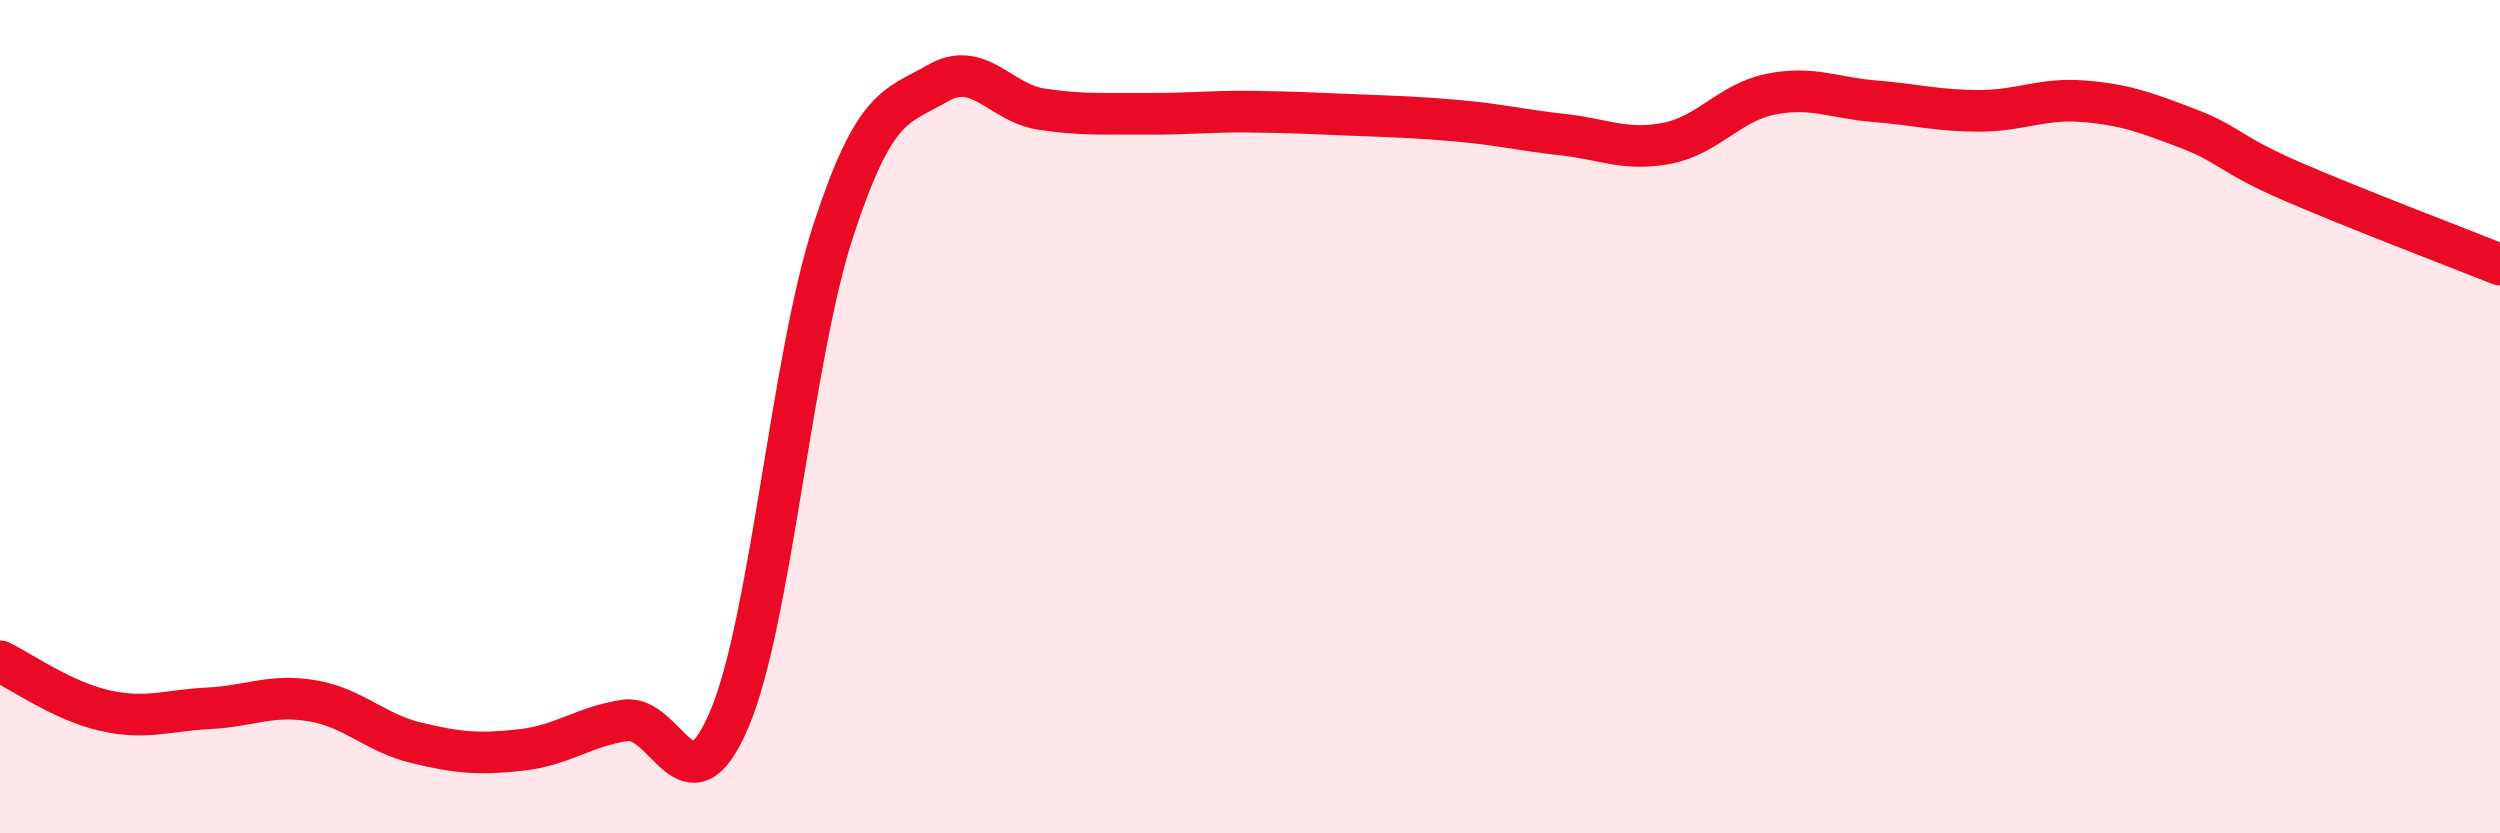
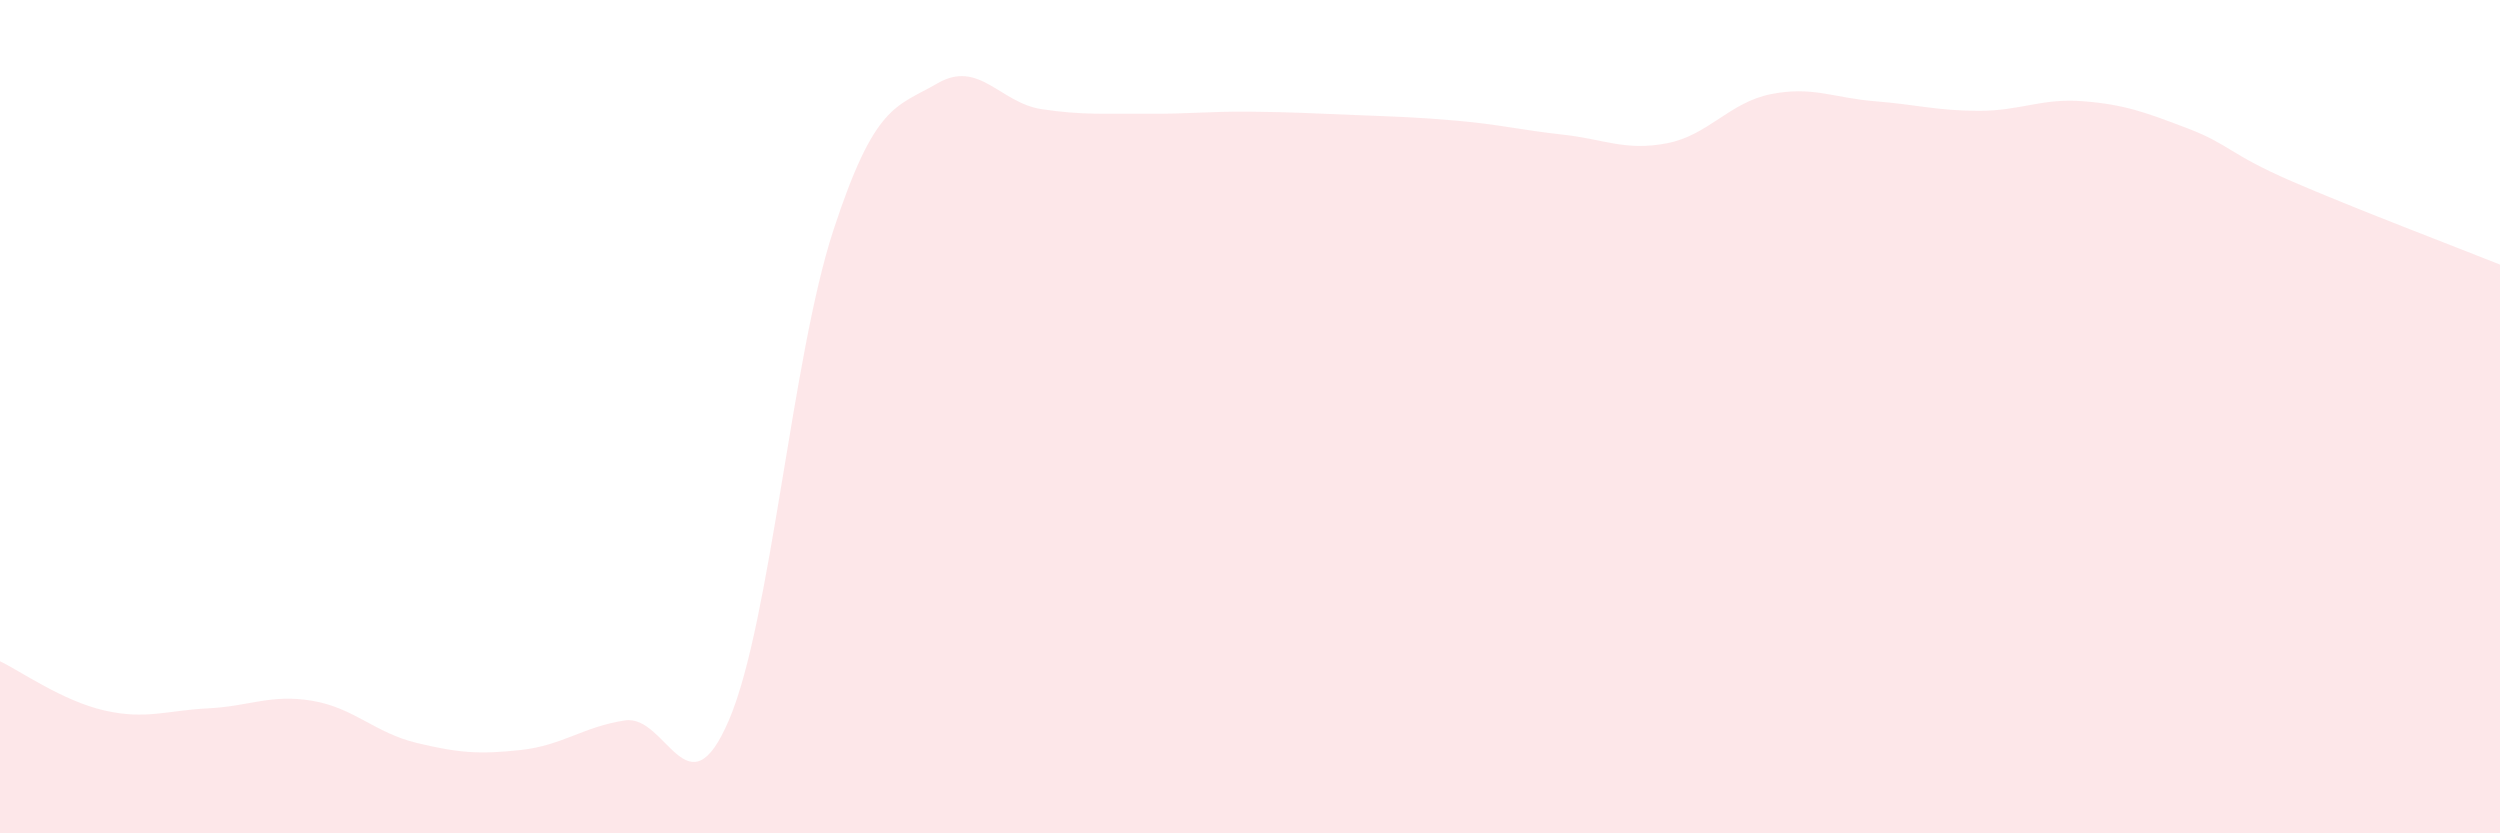
<svg xmlns="http://www.w3.org/2000/svg" width="60" height="20" viewBox="0 0 60 20">
  <path d="M 0,15.87 C 0.5,16.11 1.5,16.82 2.5,17.05 C 3.5,17.28 4,17.05 5,17 C 6,16.95 6.5,16.65 7.5,16.82 C 8.5,16.99 9,17.59 10,17.83 C 11,18.07 11.5,18.11 12.5,18 C 13.5,17.89 14,17.44 15,17.29 C 16,17.14 16.5,19.62 17.5,17.27 C 18.5,14.92 19,8.58 20,5.53 C 21,2.48 21.5,2.58 22.5,2 C 23.5,1.42 24,2.47 25,2.62 C 26,2.77 26.5,2.72 27.5,2.73 C 28.5,2.74 29,2.67 30,2.68 C 31,2.69 31.5,2.72 32.5,2.76 C 33.5,2.8 34,2.81 35,2.9 C 36,2.99 36.5,3.12 37.5,3.23 C 38.5,3.34 39,3.63 40,3.44 C 41,3.25 41.5,2.46 42.5,2.26 C 43.5,2.06 44,2.35 45,2.43 C 46,2.51 46.5,2.66 47.5,2.66 C 48.5,2.66 49,2.35 50,2.43 C 51,2.51 51.5,2.7 52.5,3.08 C 53.5,3.46 53.5,3.7 55,4.35 C 56.5,5 59,5.95 60,6.35L60 20L0 20Z" fill="#EB0A25" opacity="0.1" stroke-linecap="round" stroke-linejoin="round" />
-   <path d="M 0,15.87 C 0.5,16.11 1.5,16.82 2.5,17.05 C 3.5,17.28 4,17.05 5,17 C 6,16.95 6.5,16.65 7.5,16.82 C 8.5,16.99 9,17.59 10,17.83 C 11,18.07 11.5,18.11 12.5,18 C 13.5,17.89 14,17.44 15,17.29 C 16,17.14 16.5,19.62 17.5,17.27 C 18.5,14.92 19,8.58 20,5.53 C 21,2.48 21.5,2.58 22.5,2 C 23.5,1.42 24,2.47 25,2.62 C 26,2.77 26.5,2.72 27.5,2.73 C 28.5,2.74 29,2.67 30,2.68 C 31,2.69 31.5,2.72 32.5,2.76 C 33.5,2.8 34,2.81 35,2.9 C 36,2.99 36.5,3.12 37.5,3.23 C 38.5,3.34 39,3.63 40,3.44 C 41,3.25 41.5,2.46 42.5,2.26 C 43.5,2.06 44,2.35 45,2.43 C 46,2.51 46.5,2.66 47.5,2.66 C 48.5,2.66 49,2.35 50,2.43 C 51,2.51 51.5,2.7 52.5,3.08 C 53.5,3.46 53.5,3.7 55,4.35 C 56.5,5 59,5.95 60,6.35" stroke="#EB0A25" stroke-width="1" fill="none" stroke-linecap="round" stroke-linejoin="round" />
</svg>